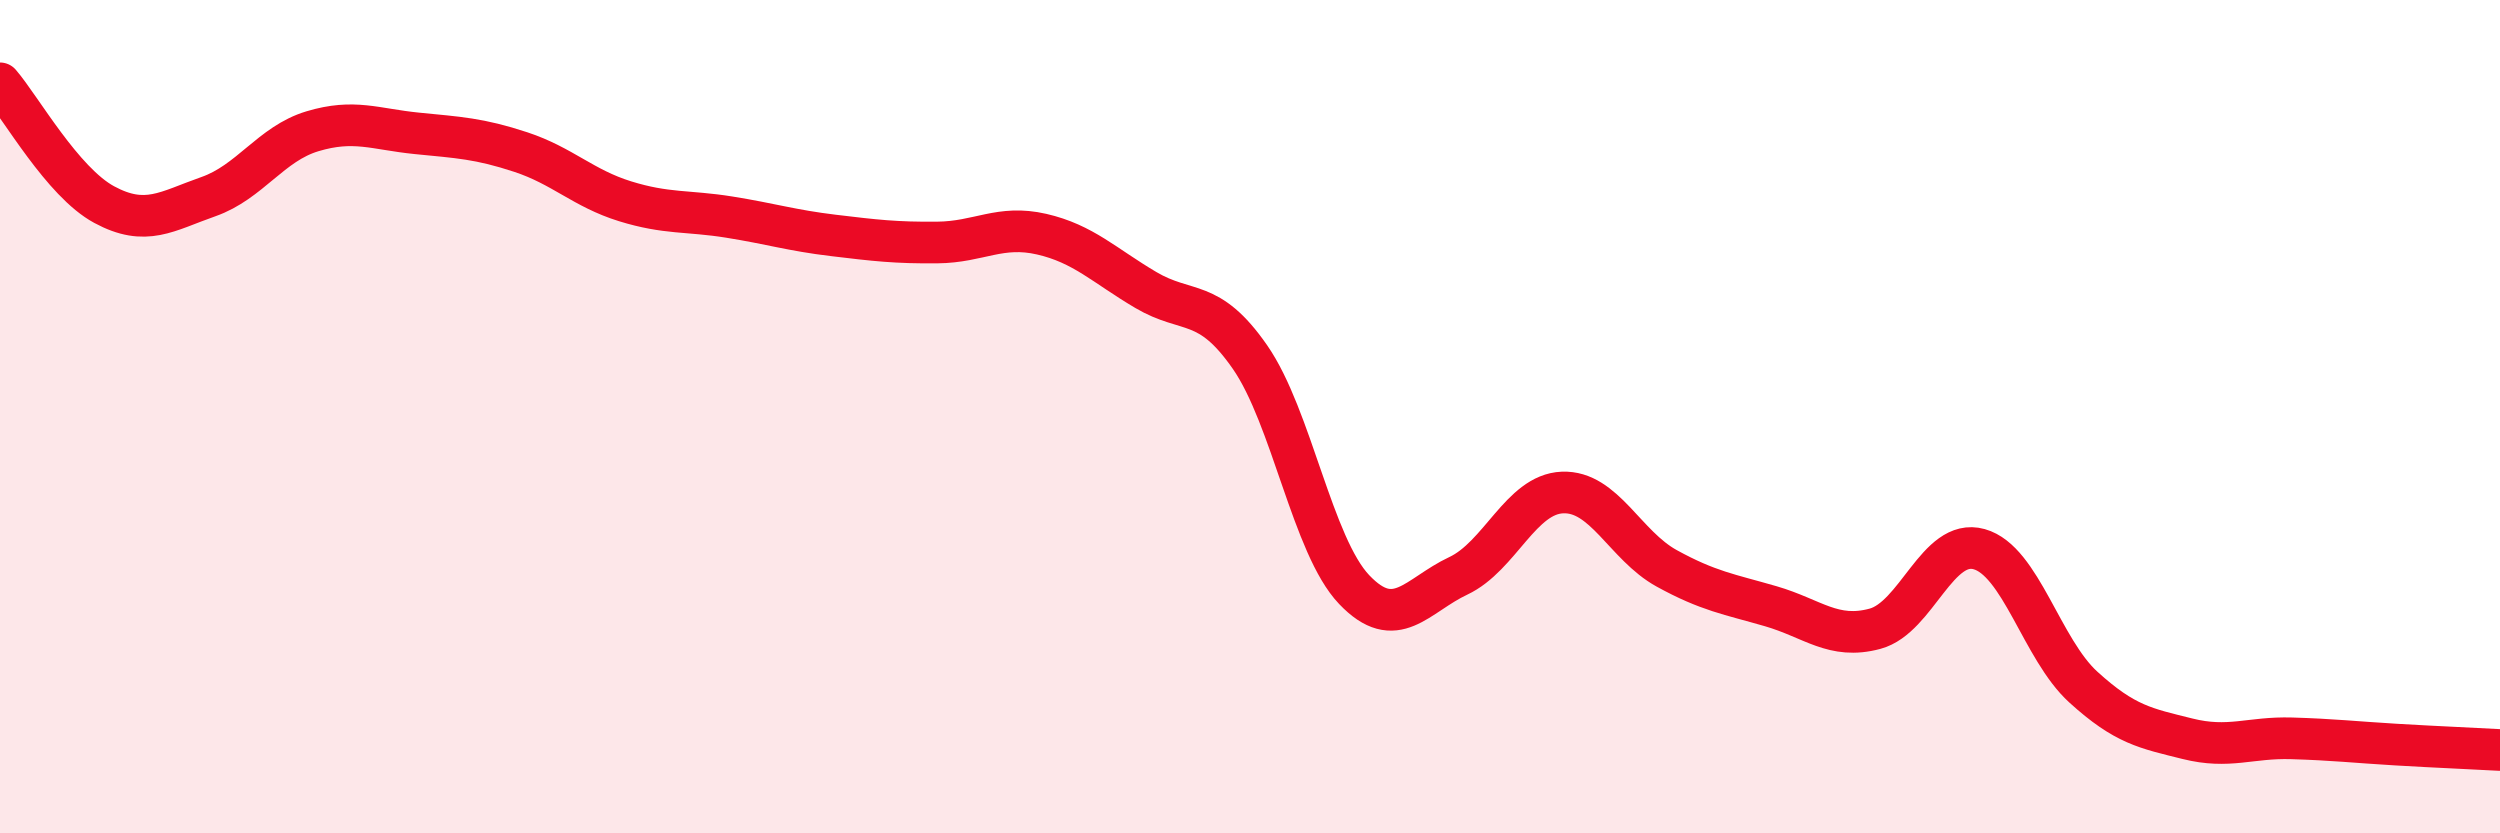
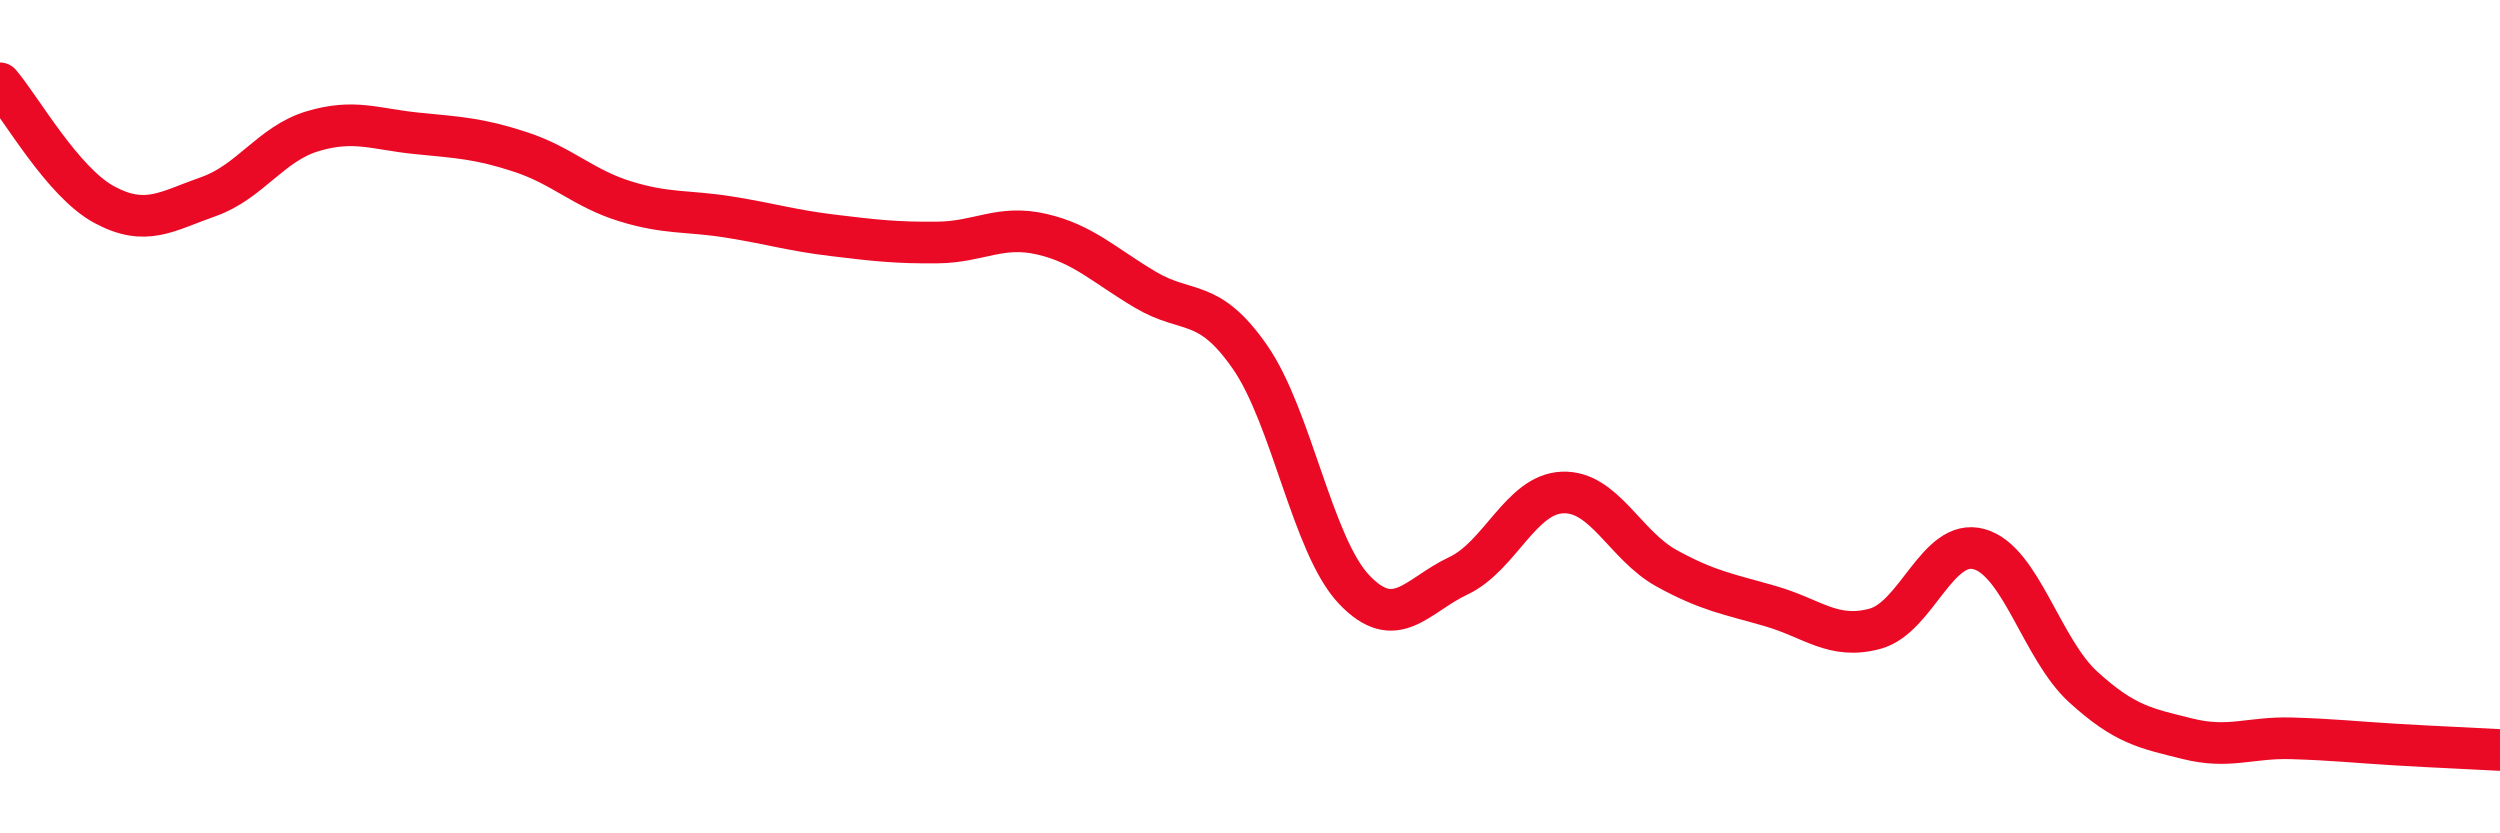
<svg xmlns="http://www.w3.org/2000/svg" width="60" height="20" viewBox="0 0 60 20">
-   <path d="M 0,2 C 0.5,2.58 1.5,4.37 2.5,4.91 C 3.5,5.45 4,5.07 5,4.72 C 6,4.37 6.5,3.45 7.5,3.15 C 8.5,2.85 9,3.1 10,3.2 C 11,3.3 11.5,3.32 12.5,3.65 C 13.5,3.98 14,4.52 15,4.83 C 16,5.14 16.5,5.05 17.5,5.21 C 18.5,5.37 19,5.53 20,5.65 C 21,5.77 21.5,5.83 22.5,5.82 C 23.5,5.81 24,5.39 25,5.62 C 26,5.85 26.5,6.37 27.5,6.96 C 28.5,7.55 29,7.13 30,8.57 C 31,10.01 31.5,13.1 32.5,14.15 C 33.5,15.2 34,14.29 35,13.82 C 36,13.35 36.5,11.86 37.5,11.82 C 38.5,11.78 39,13.09 40,13.64 C 41,14.19 41.5,14.26 42.5,14.55 C 43.5,14.84 44,15.36 45,15.09 C 46,14.82 46.5,12.9 47.5,13.18 C 48.5,13.46 49,15.58 50,16.49 C 51,17.4 51.5,17.48 52.5,17.73 C 53.5,17.98 54,17.69 55,17.72 C 56,17.75 56.5,17.81 57.5,17.87 C 58.5,17.93 59.5,17.97 60,18L60 20L0 20Z" fill="#EB0A25" opacity="0.1" stroke-linecap="round" stroke-linejoin="round" />
  <path d="M 0,2 C 0.5,2.58 1.5,4.37 2.5,4.91 C 3.5,5.45 4,5.07 5,4.72 C 6,4.37 6.5,3.45 7.5,3.15 C 8.5,2.85 9,3.1 10,3.2 C 11,3.3 11.5,3.32 12.5,3.65 C 13.5,3.98 14,4.52 15,4.83 C 16,5.14 16.5,5.05 17.5,5.21 C 18.5,5.37 19,5.53 20,5.65 C 21,5.77 21.5,5.83 22.5,5.82 C 23.5,5.81 24,5.39 25,5.62 C 26,5.85 26.5,6.37 27.5,6.96 C 28.5,7.55 29,7.13 30,8.57 C 31,10.01 31.5,13.1 32.5,14.15 C 33.5,15.2 34,14.29 35,13.82 C 36,13.35 36.5,11.86 37.5,11.82 C 38.5,11.78 39,13.09 40,13.64 C 41,14.19 41.5,14.26 42.5,14.55 C 43.5,14.84 44,15.36 45,15.09 C 46,14.82 46.5,12.9 47.5,13.18 C 48.5,13.46 49,15.58 50,16.49 C 51,17.4 51.5,17.48 52.5,17.73 C 53.5,17.98 54,17.69 55,17.72 C 56,17.75 56.5,17.81 57.5,17.87 C 58.5,17.93 59.5,17.97 60,18" stroke="#EB0A25" stroke-width="1" fill="none" stroke-linecap="round" stroke-linejoin="round" />
</svg>